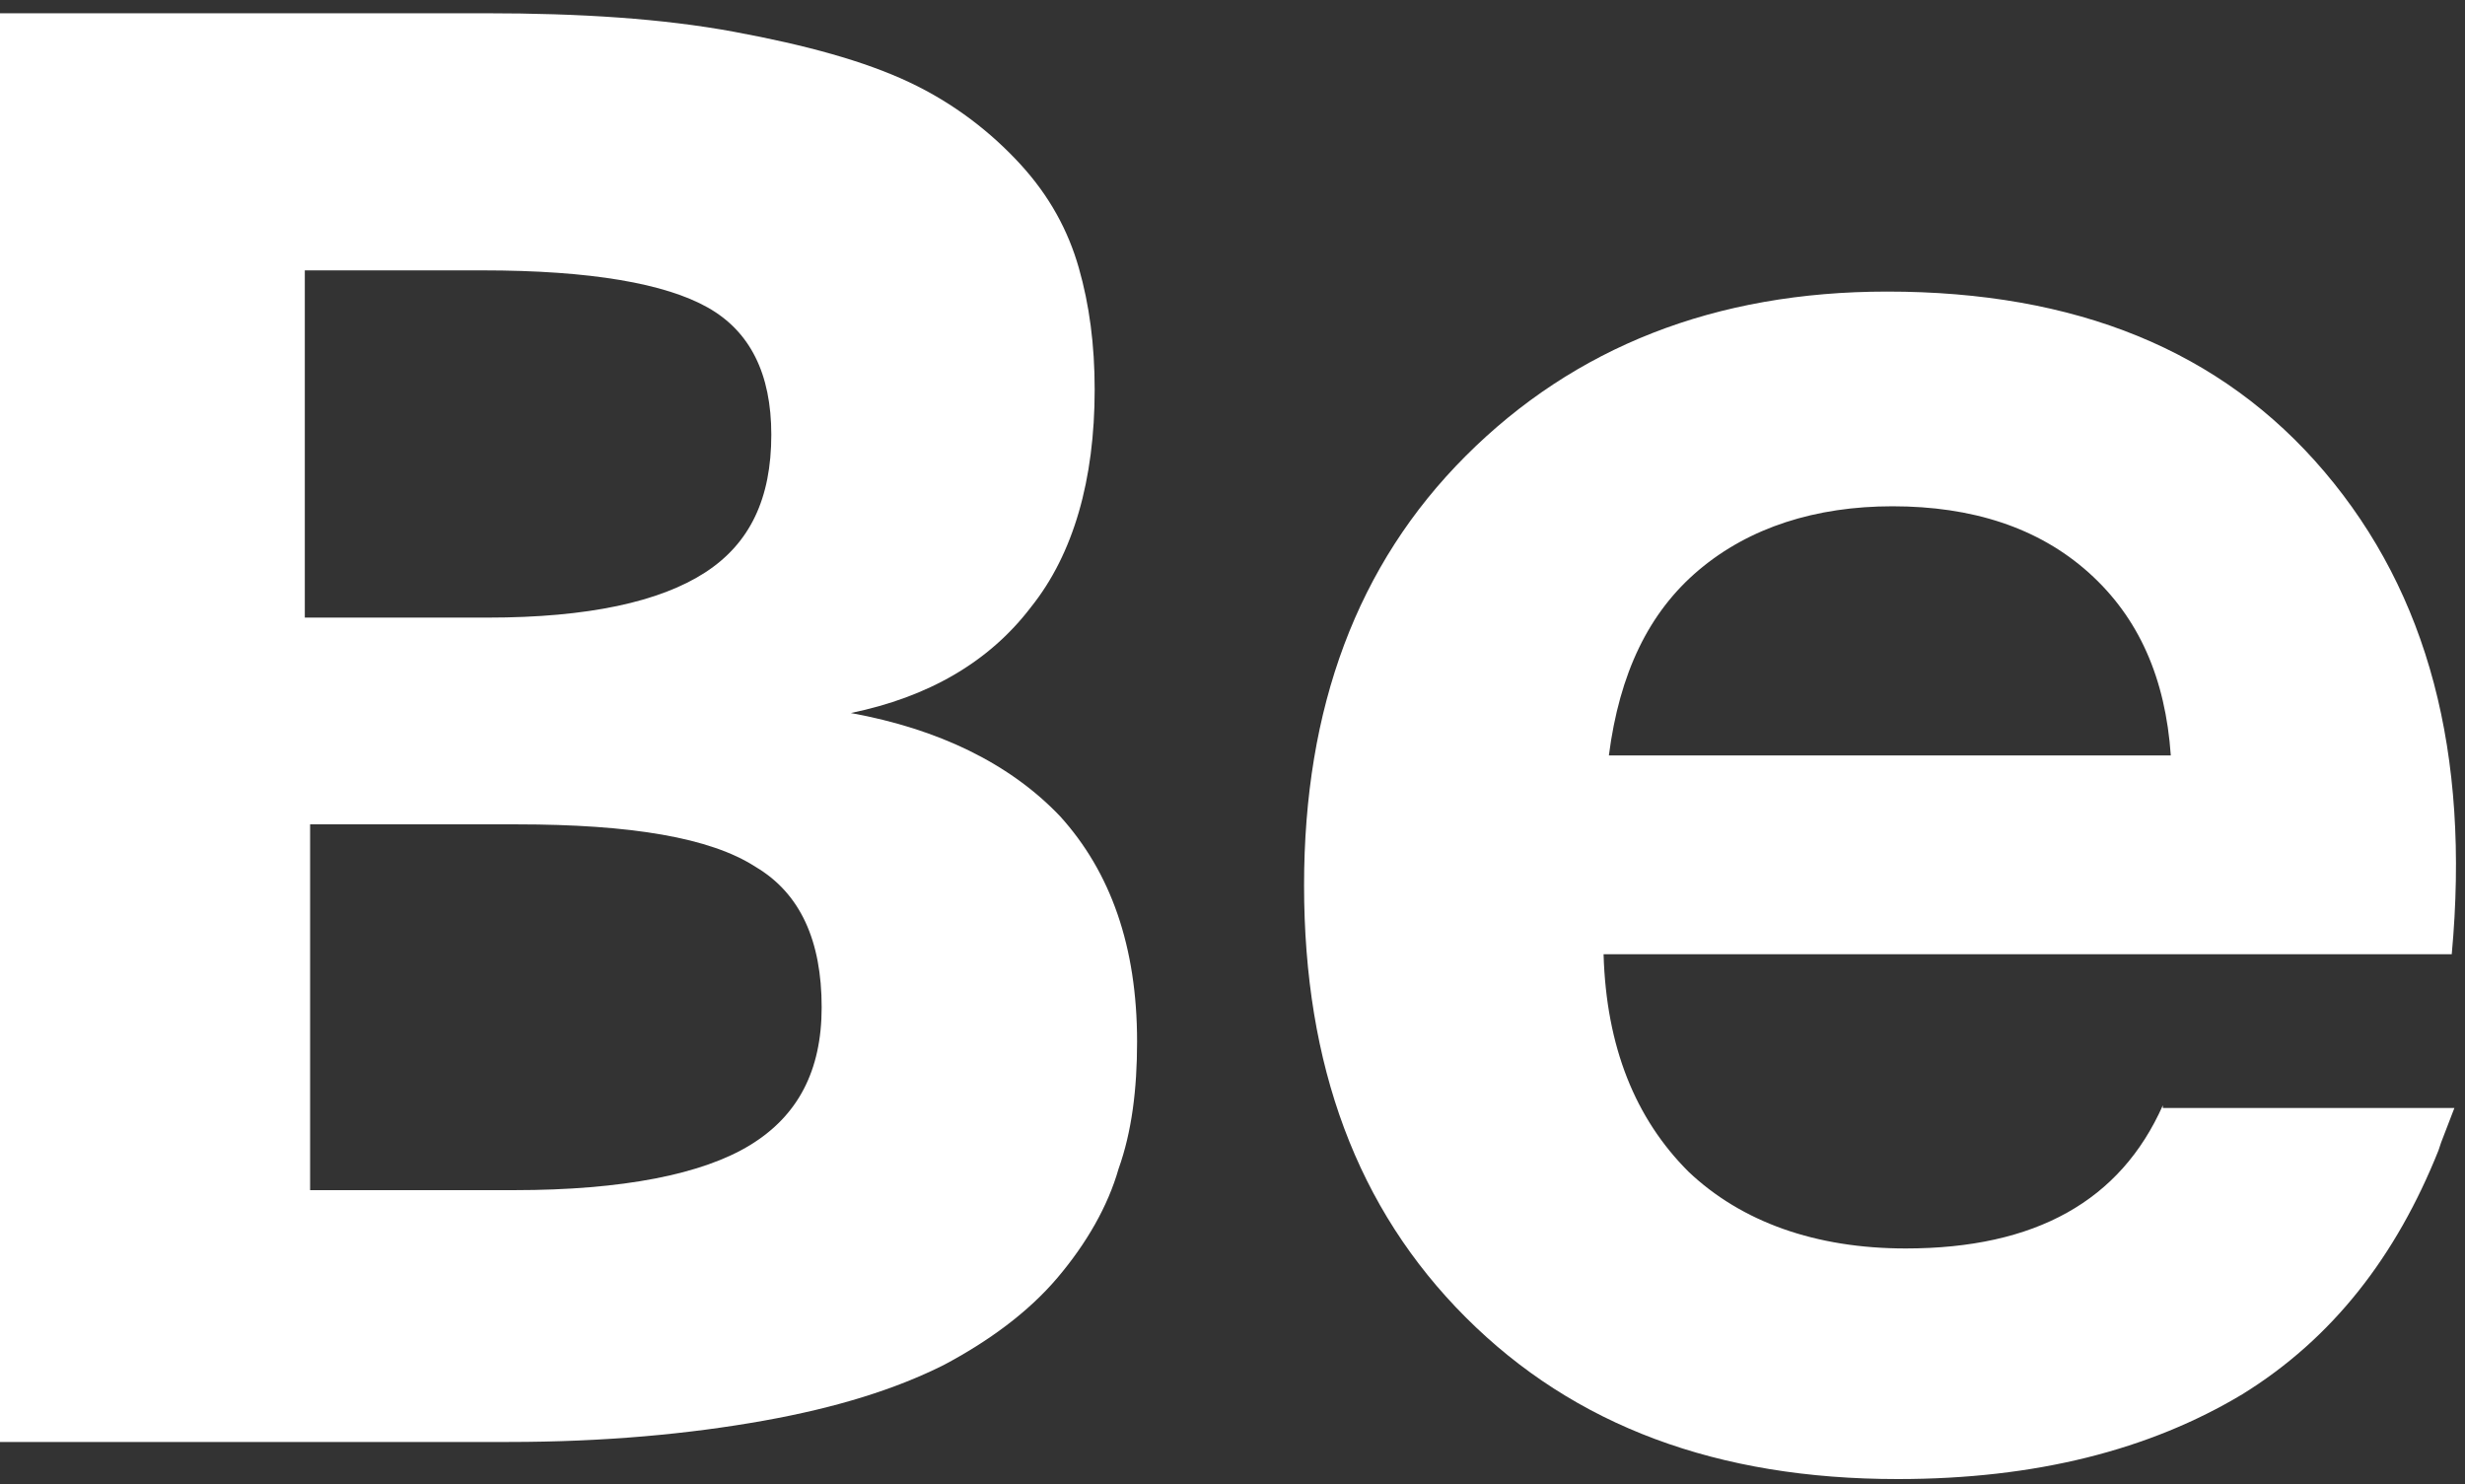
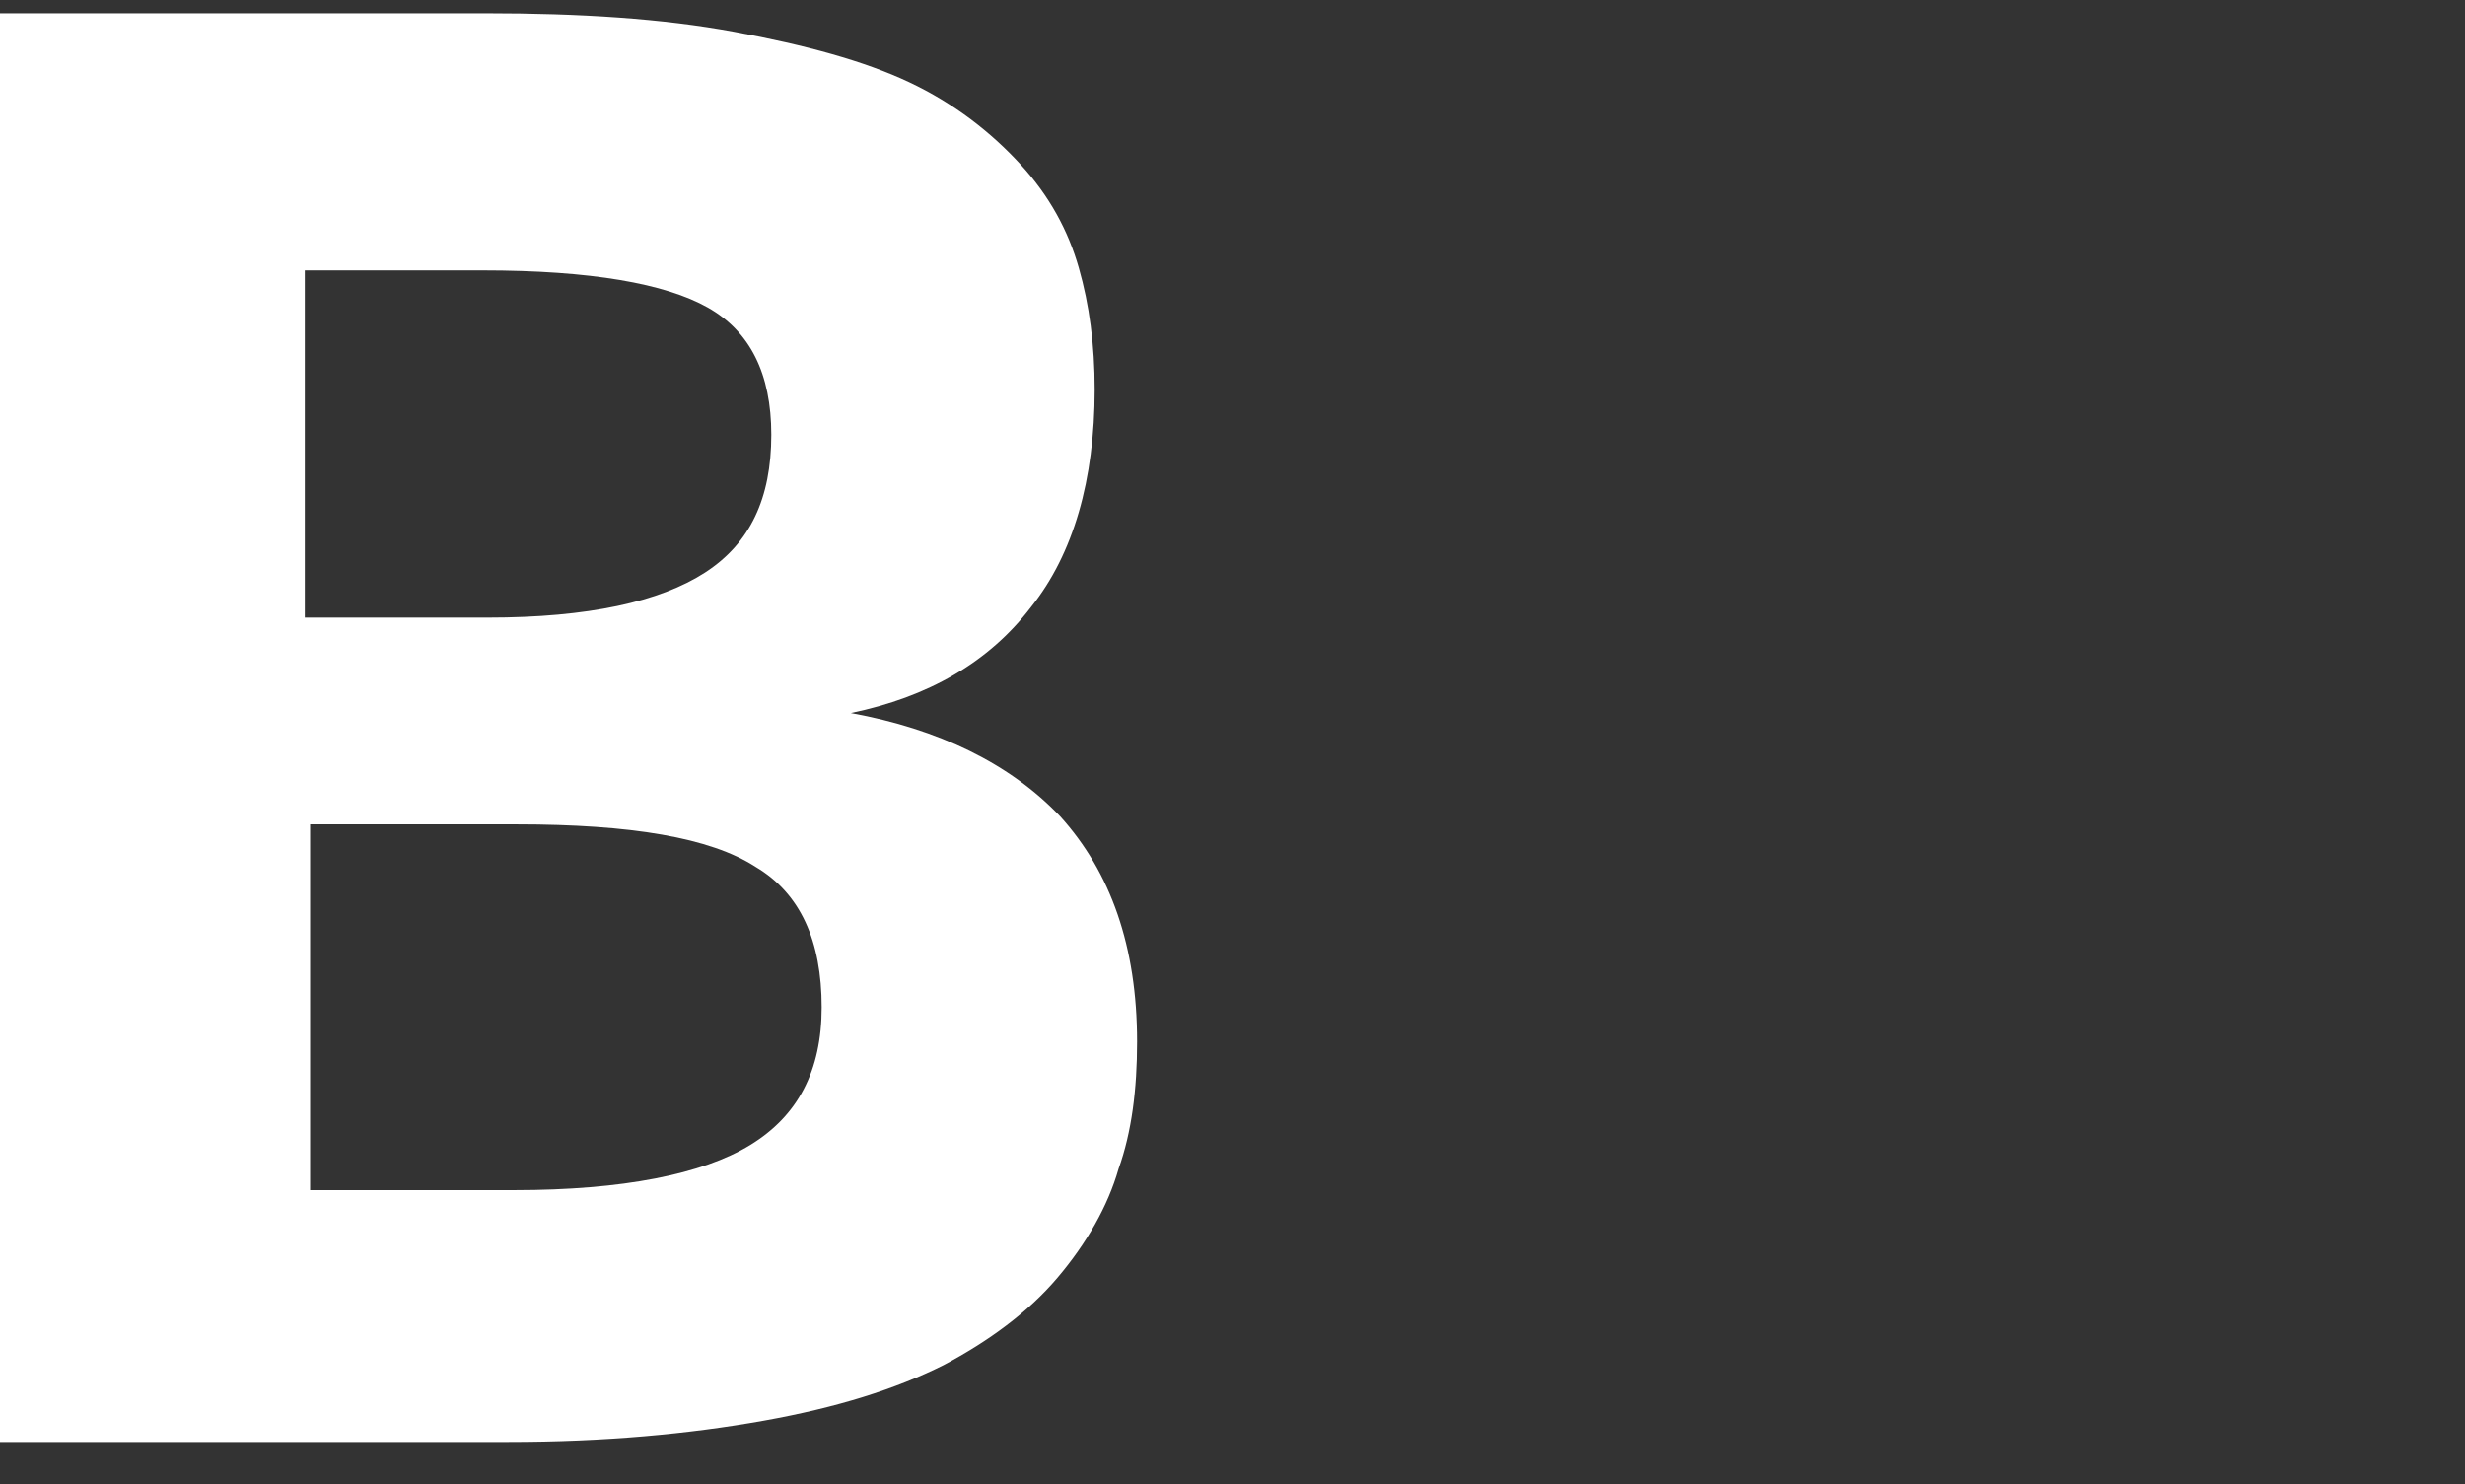
<svg xmlns="http://www.w3.org/2000/svg" width="93" height="56" viewBox="0 0 93 56" fill="none">
  <rect x="0" y="0" width="93" height="56" fill="#333333" stroke="none" />
  <path d="M0 54.5V0.5H18.3C21.9 0.5 25 0.7 27.7 1.2C30.4 1.7 32.6 2.3 34.3 3.1C36 3.9 37.4 5 38.5 6.2C39.6 7.4 40.3 8.7 40.7 10.1C41.1 11.5 41.3 13 41.3 14.7C41.3 18.1 40.5 20.9 38.9 22.9C37.3 25 35 26.3 32.1 26.9C35.4 27.5 38.1 28.8 40 30.8C41.9 32.9 42.9 35.7 42.9 39.3C42.9 41.1 42.7 42.7 42.2 44.1C41.8 45.5 41 46.9 39.9 48.2C38.8 49.5 37.3 50.6 35.6 51.5C33.8 52.4 31.6 53.1 28.8 53.6C26 54.1 22.8 54.4 19.2 54.4H0V54.5ZM11.6 23.3H18.4C22.2 23.3 24.9 22.7 26.6 21.6C28.3 20.5 29.1 18.8 29.1 16.4C29.1 14.1 28.3 12.5 26.7 11.6C25.1 10.7 22.3 10.2 18.2 10.2H11.5V23.3H11.6ZM11.6 44.9H19.4C23.5 44.9 26.5 44.3 28.3 43.2C30.1 42.1 31 40.4 31 38C31 35.5 30.2 33.7 28.5 32.7C26.8 31.6 23.8 31.1 19.5 31.1H11.7V44.9H11.6Z" fill="white" />
-   <path d="M81.6 41.7C80 45.3 76.8 47.1 71.9 47.1C68.5 47.1 65.7 46.1 63.7 44.2C61.7 42.2 60.6 39.5 60.5 36H92.5C93.2 28.4 91.6 22.4 87.7 17.8C83.8 13.2 78.3 11 71.2 11C64.7 11 59.4 13.1 55.3 17.2C51.2 21.3 49.2 26.7 49.2 33.4C49.2 40.2 51.2 45.6 55.3 49.7C59.4 53.8 64.8 55.8 71.6 55.8C76.8 55.8 81.1 54.7 84.6 52.6C88 50.5 90.4 47.4 92 43.4L92.1 43.1L92.6 41.8H81.6V41.7ZM64.1 21.5C66 19.9 68.5 19.1 71.4 19.1C74.4 19.1 76.9 19.9 78.8 21.6C80.7 23.3 81.7 25.6 81.9 28.5H60.7C61.1 25.4 62.2 23.1 64.1 21.5Z" fill="white" />
</svg>